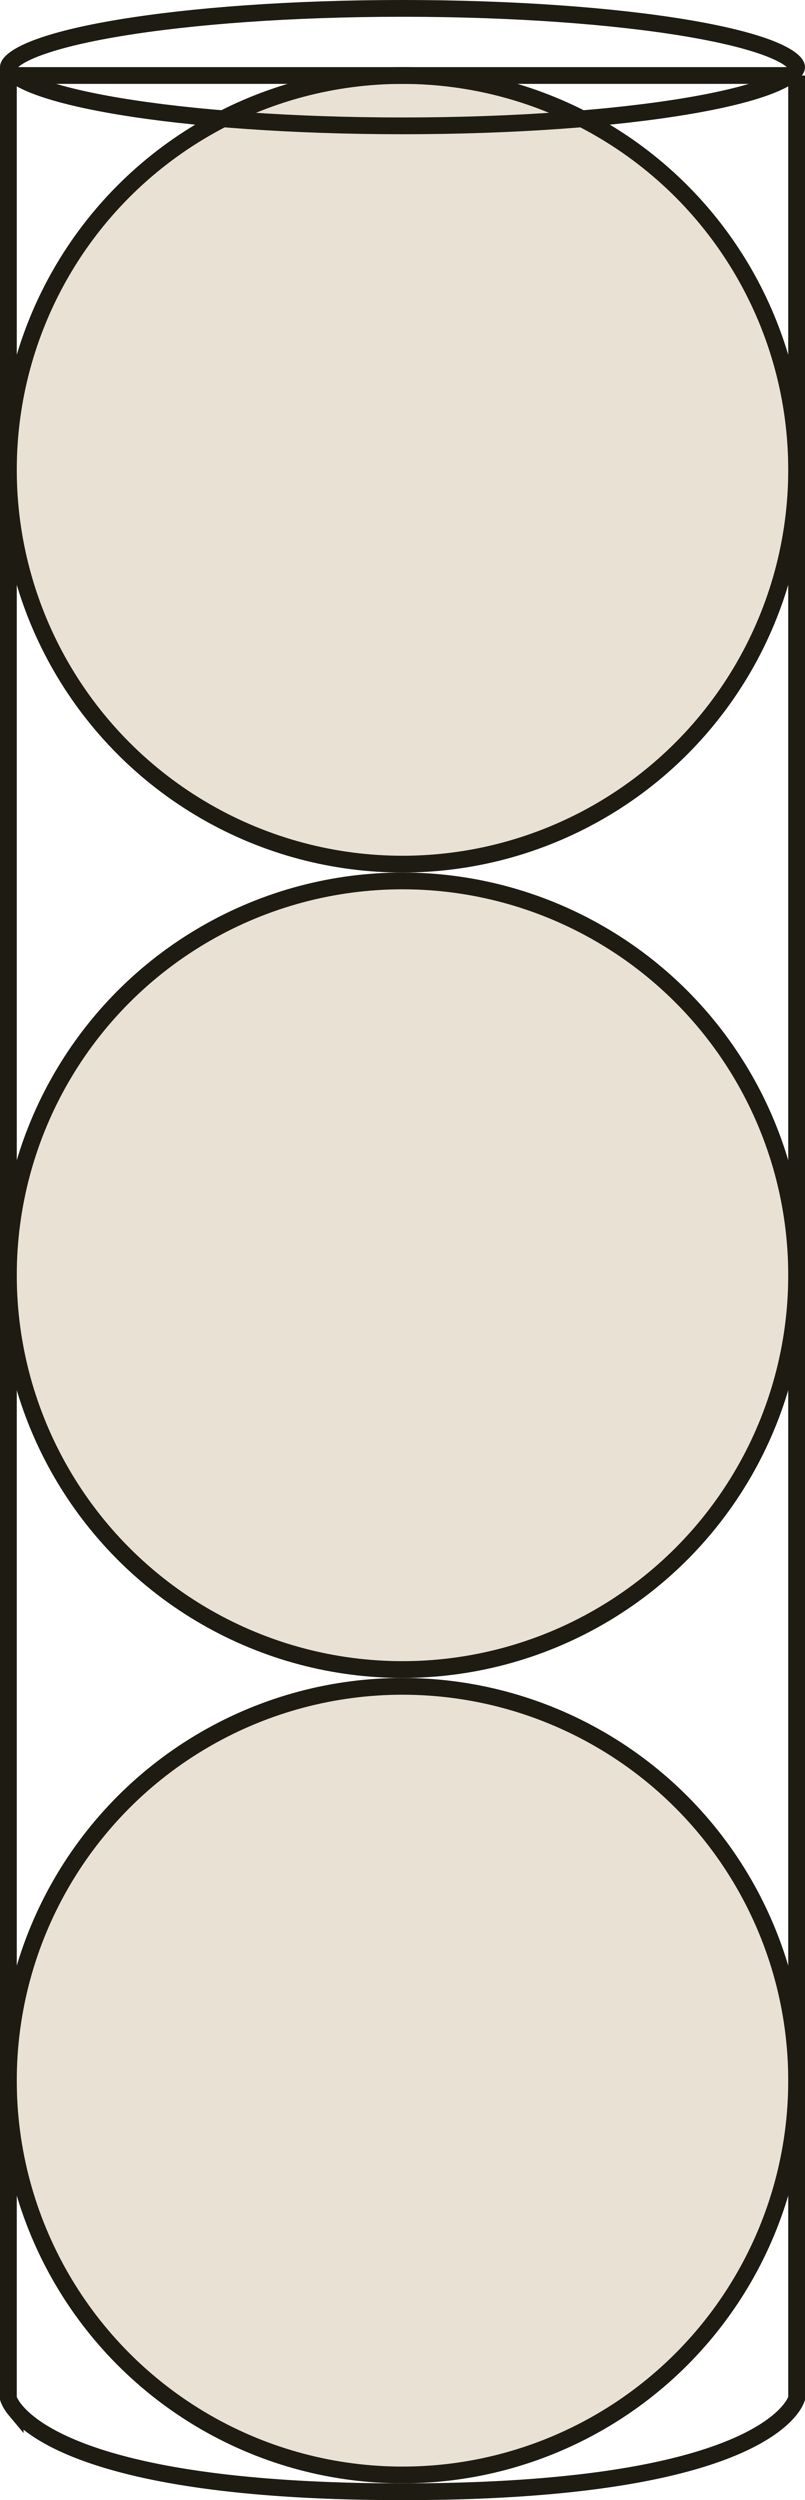
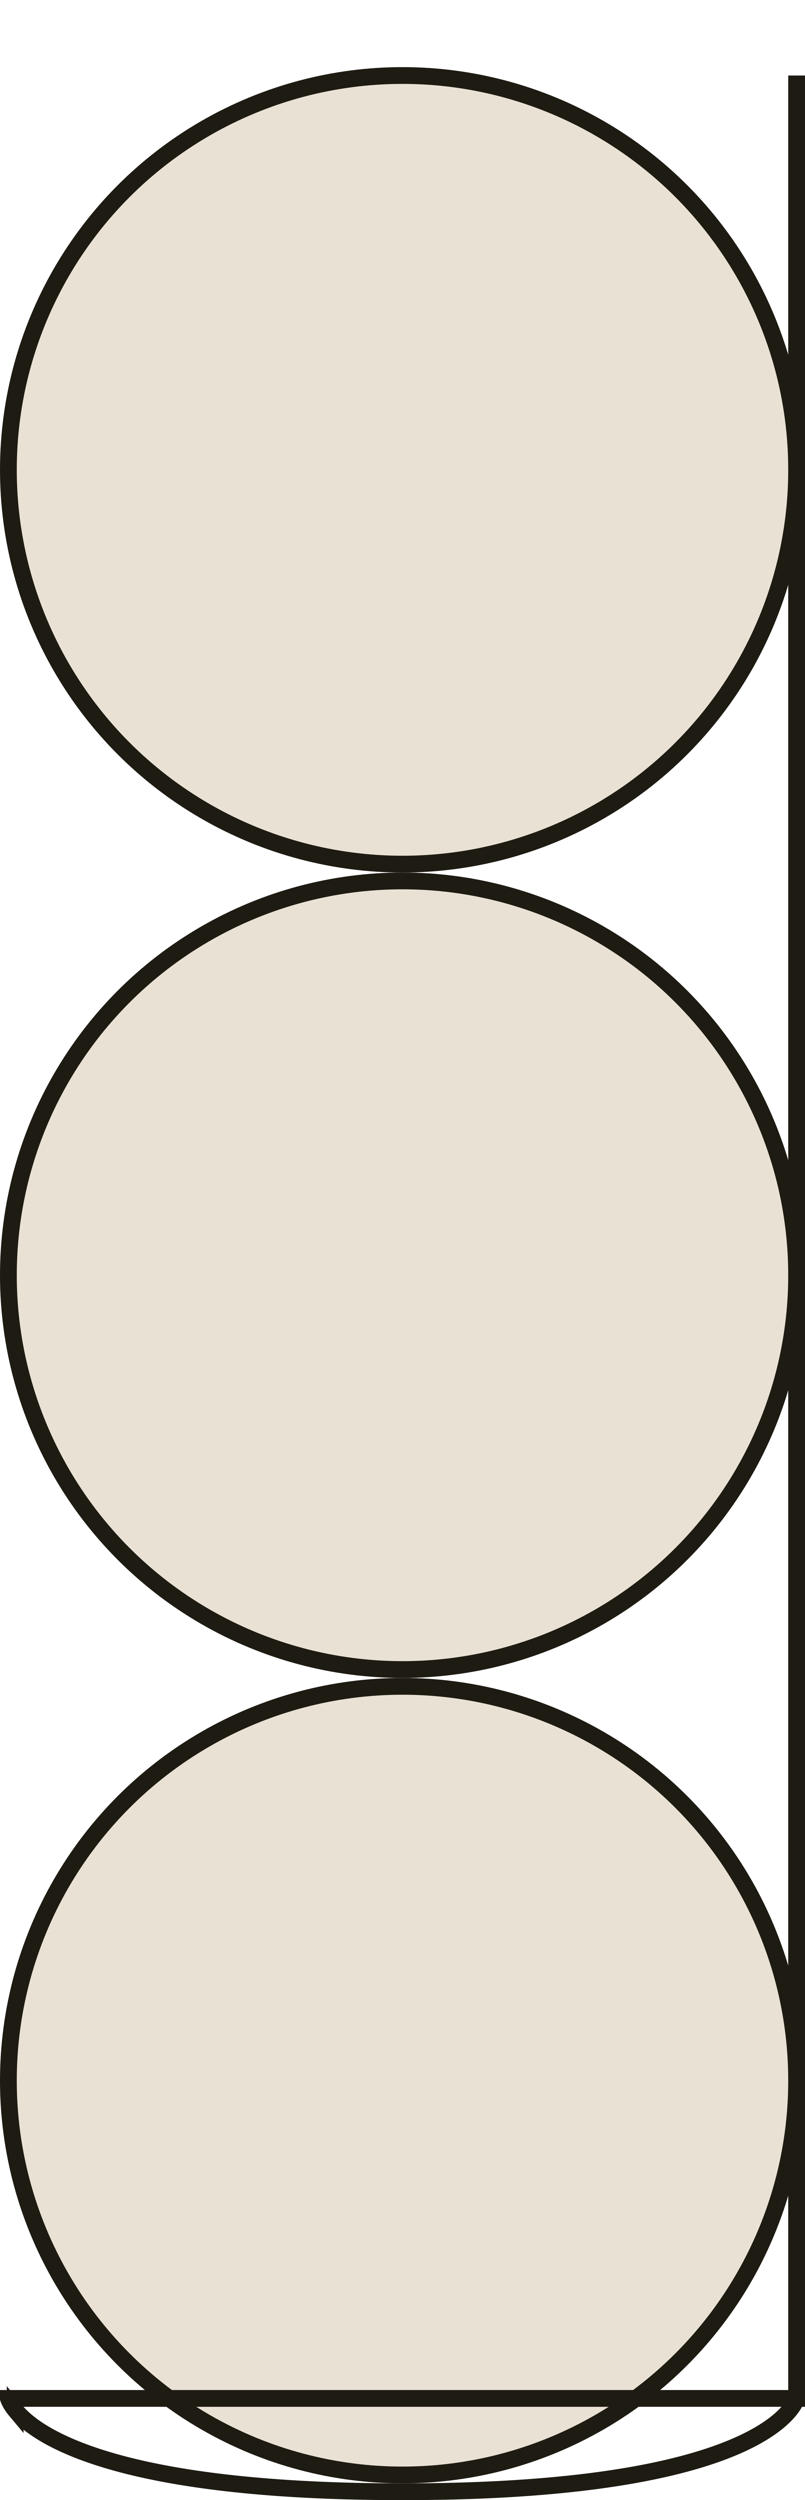
<svg xmlns="http://www.w3.org/2000/svg" width="48" height="149" fill="none">
  <style>circle,path{stroke:#1e1b13}circle{fill:#e9e2d4}</style>
  <circle cx="24" cy="28" r="23.5" />
  <circle cx="24" cy="76" r="23.5" />
  <circle cx="24" cy="124" r="23.5" />
-   <path stroke="#1E1B13" d="M47.5 4.5v138.438a1.198 1.198 0 0 1-.045.118c-.055.124-.16.321-.36.568-.398.494-1.178 1.201-2.686 1.925-3.027 1.453-8.94 2.951-20.409 2.951-11.468 0-17.382-1.498-20.409-2.951-1.508-.724-2.288-1.431-2.686-1.925a2.566 2.566 0 0 1-.36-.568 1.196 1.196 0 0 1-.045-.118V4.5h47Z" />
-   <path stroke="#1E1B13" d="M47.5 4c0 .058-.035.2-.303.418-.263.214-.68.443-1.266.674-1.167.46-2.884.884-5.043 1.243C36.58 7.053 30.608 7.5 24 7.5c-6.609 0-12.58-.447-16.888-1.165-2.159-.36-3.876-.784-5.043-1.243-.585-.231-1.003-.46-1.266-.674C.535 4.2.5 4.058.5 4c0-.058.035-.2.303-.418.263-.214.68-.443 1.266-.674 1.167-.46 2.884-.884 5.043-1.243C11.42.947 17.392.5 24 .5c6.609 0 12.58.447 16.888 1.165 2.159.36 3.876.784 5.043 1.243.585.231 1.003.46 1.266.674.268.218.303.36.303.418Z" />
+   <path stroke="#1E1B13" d="M47.5 4.5v138.438a1.198 1.198 0 0 1-.045.118c-.055.124-.16.321-.36.568-.398.494-1.178 1.201-2.686 1.925-3.027 1.453-8.94 2.951-20.409 2.951-11.468 0-17.382-1.498-20.409-2.951-1.508-.724-2.288-1.431-2.686-1.925a2.566 2.566 0 0 1-.36-.568 1.196 1.196 0 0 1-.045-.118h47Z" />
</svg>